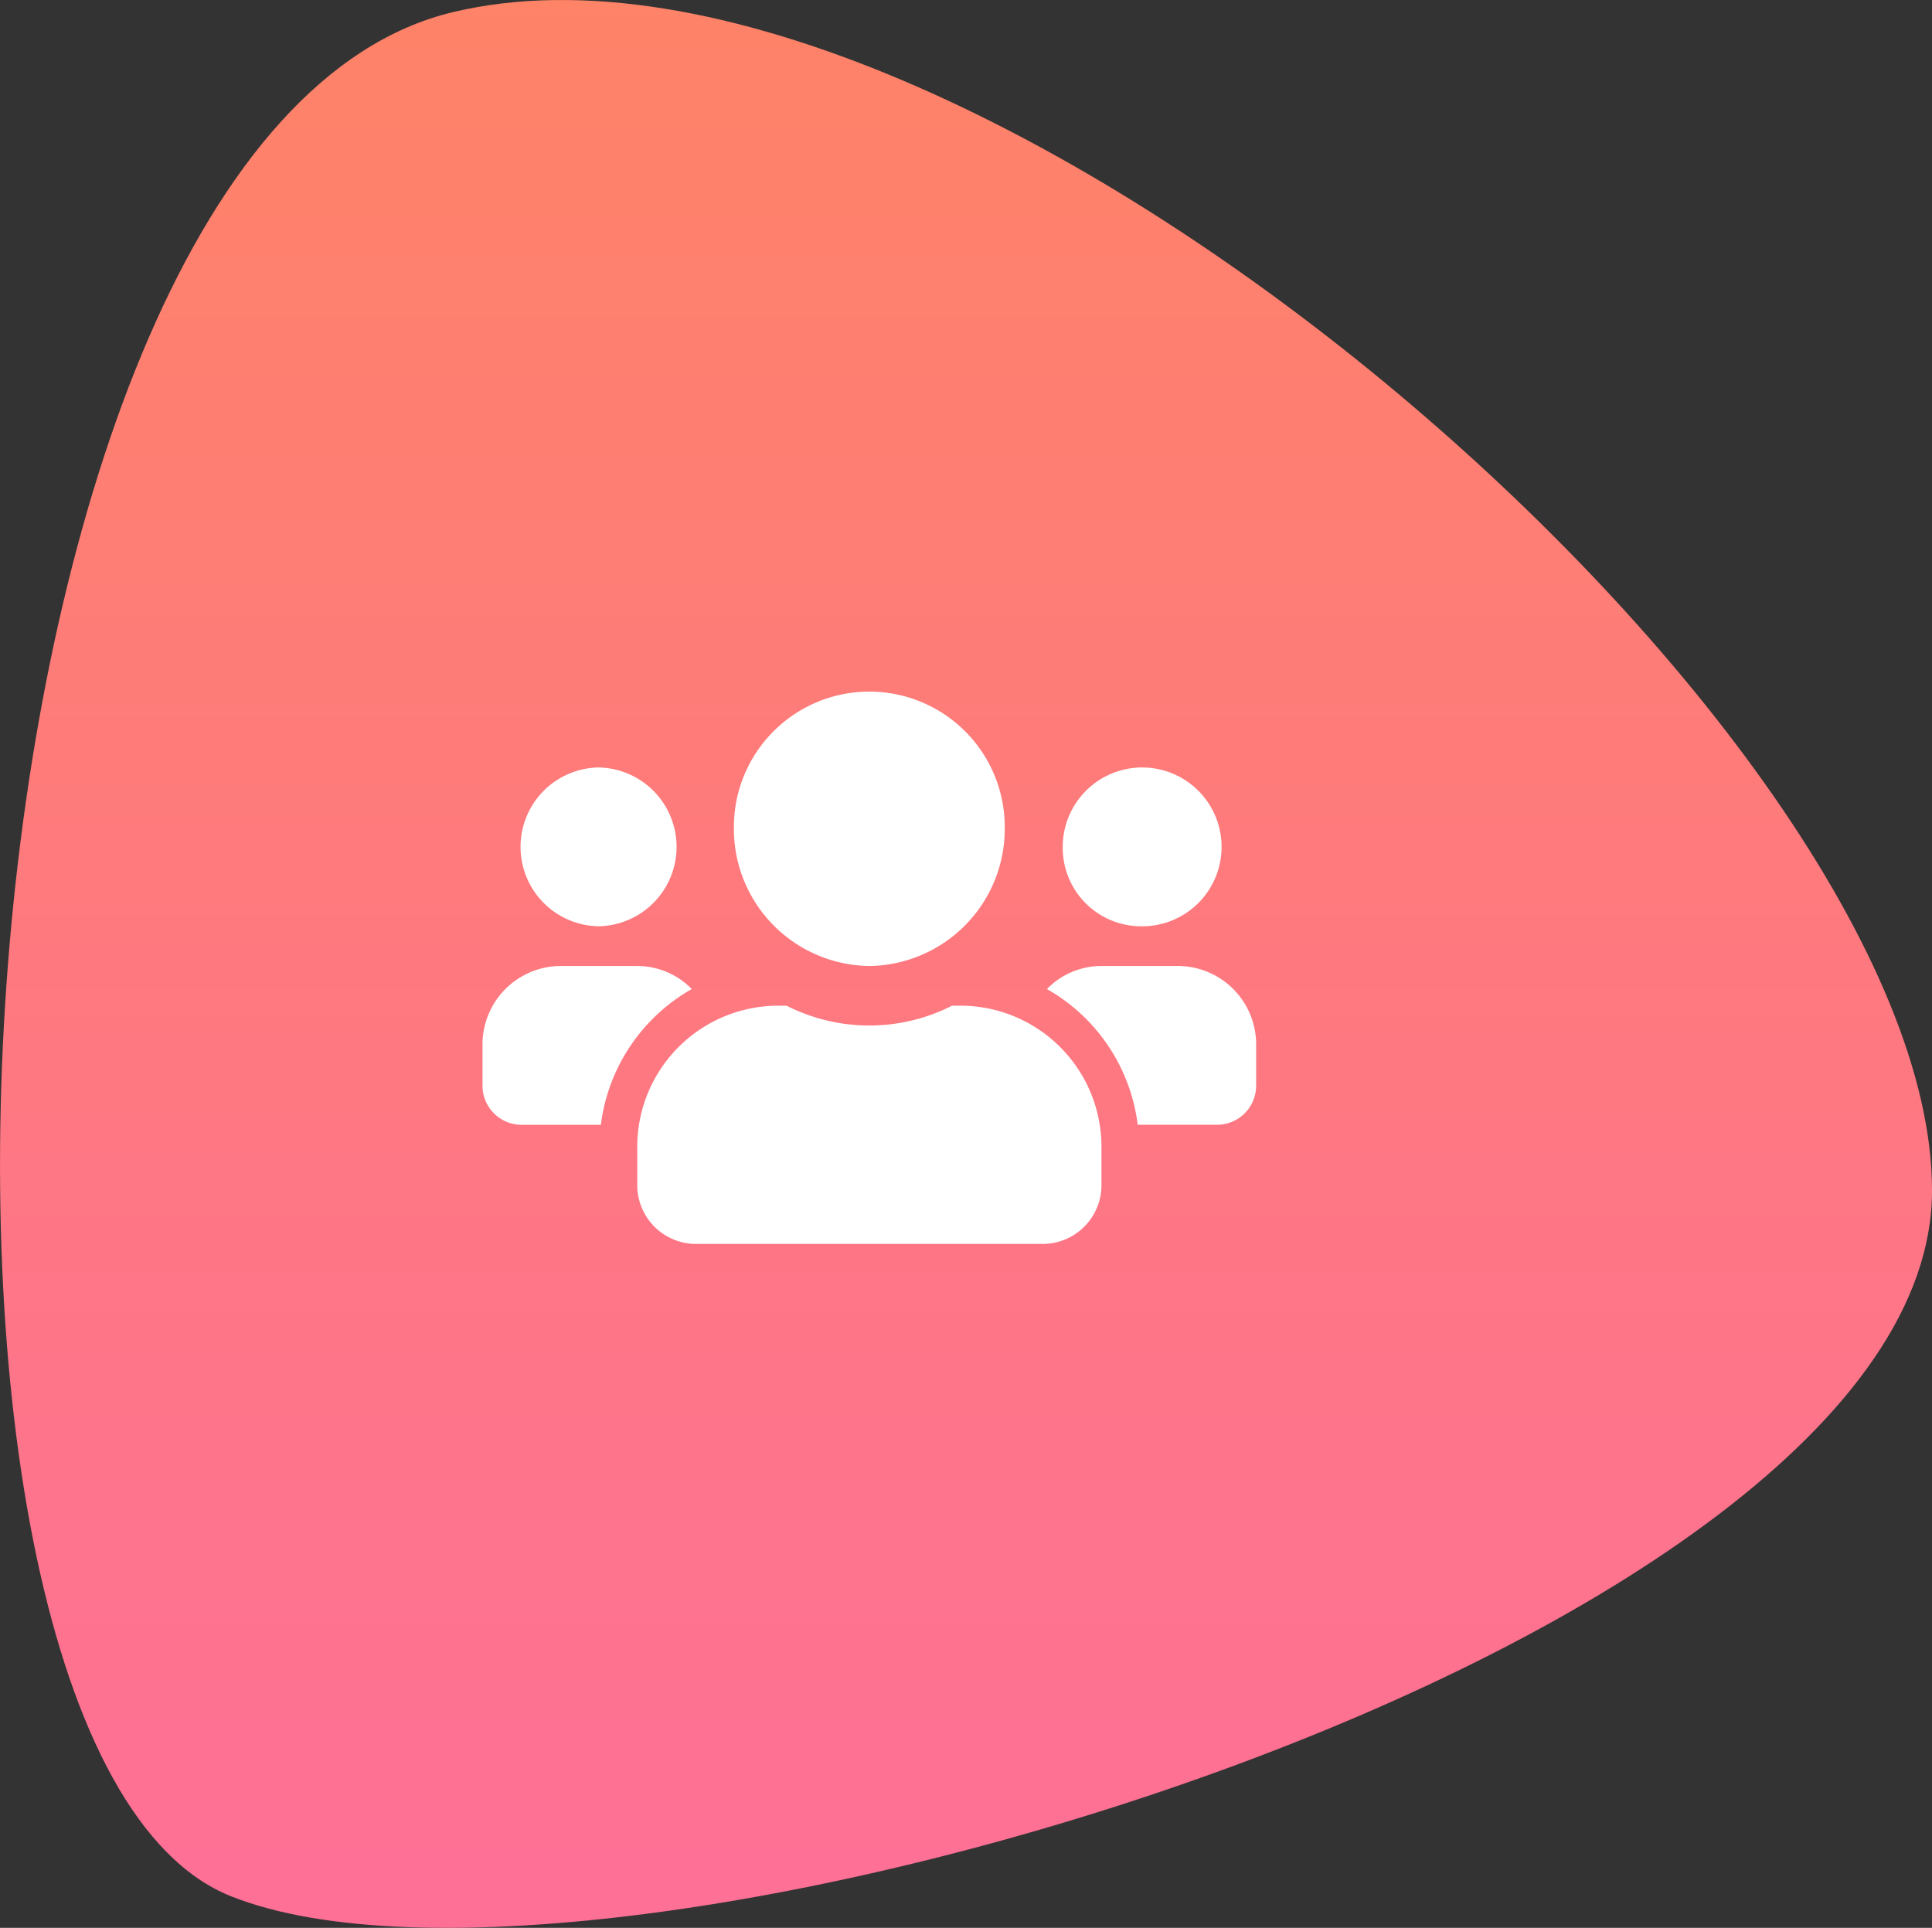
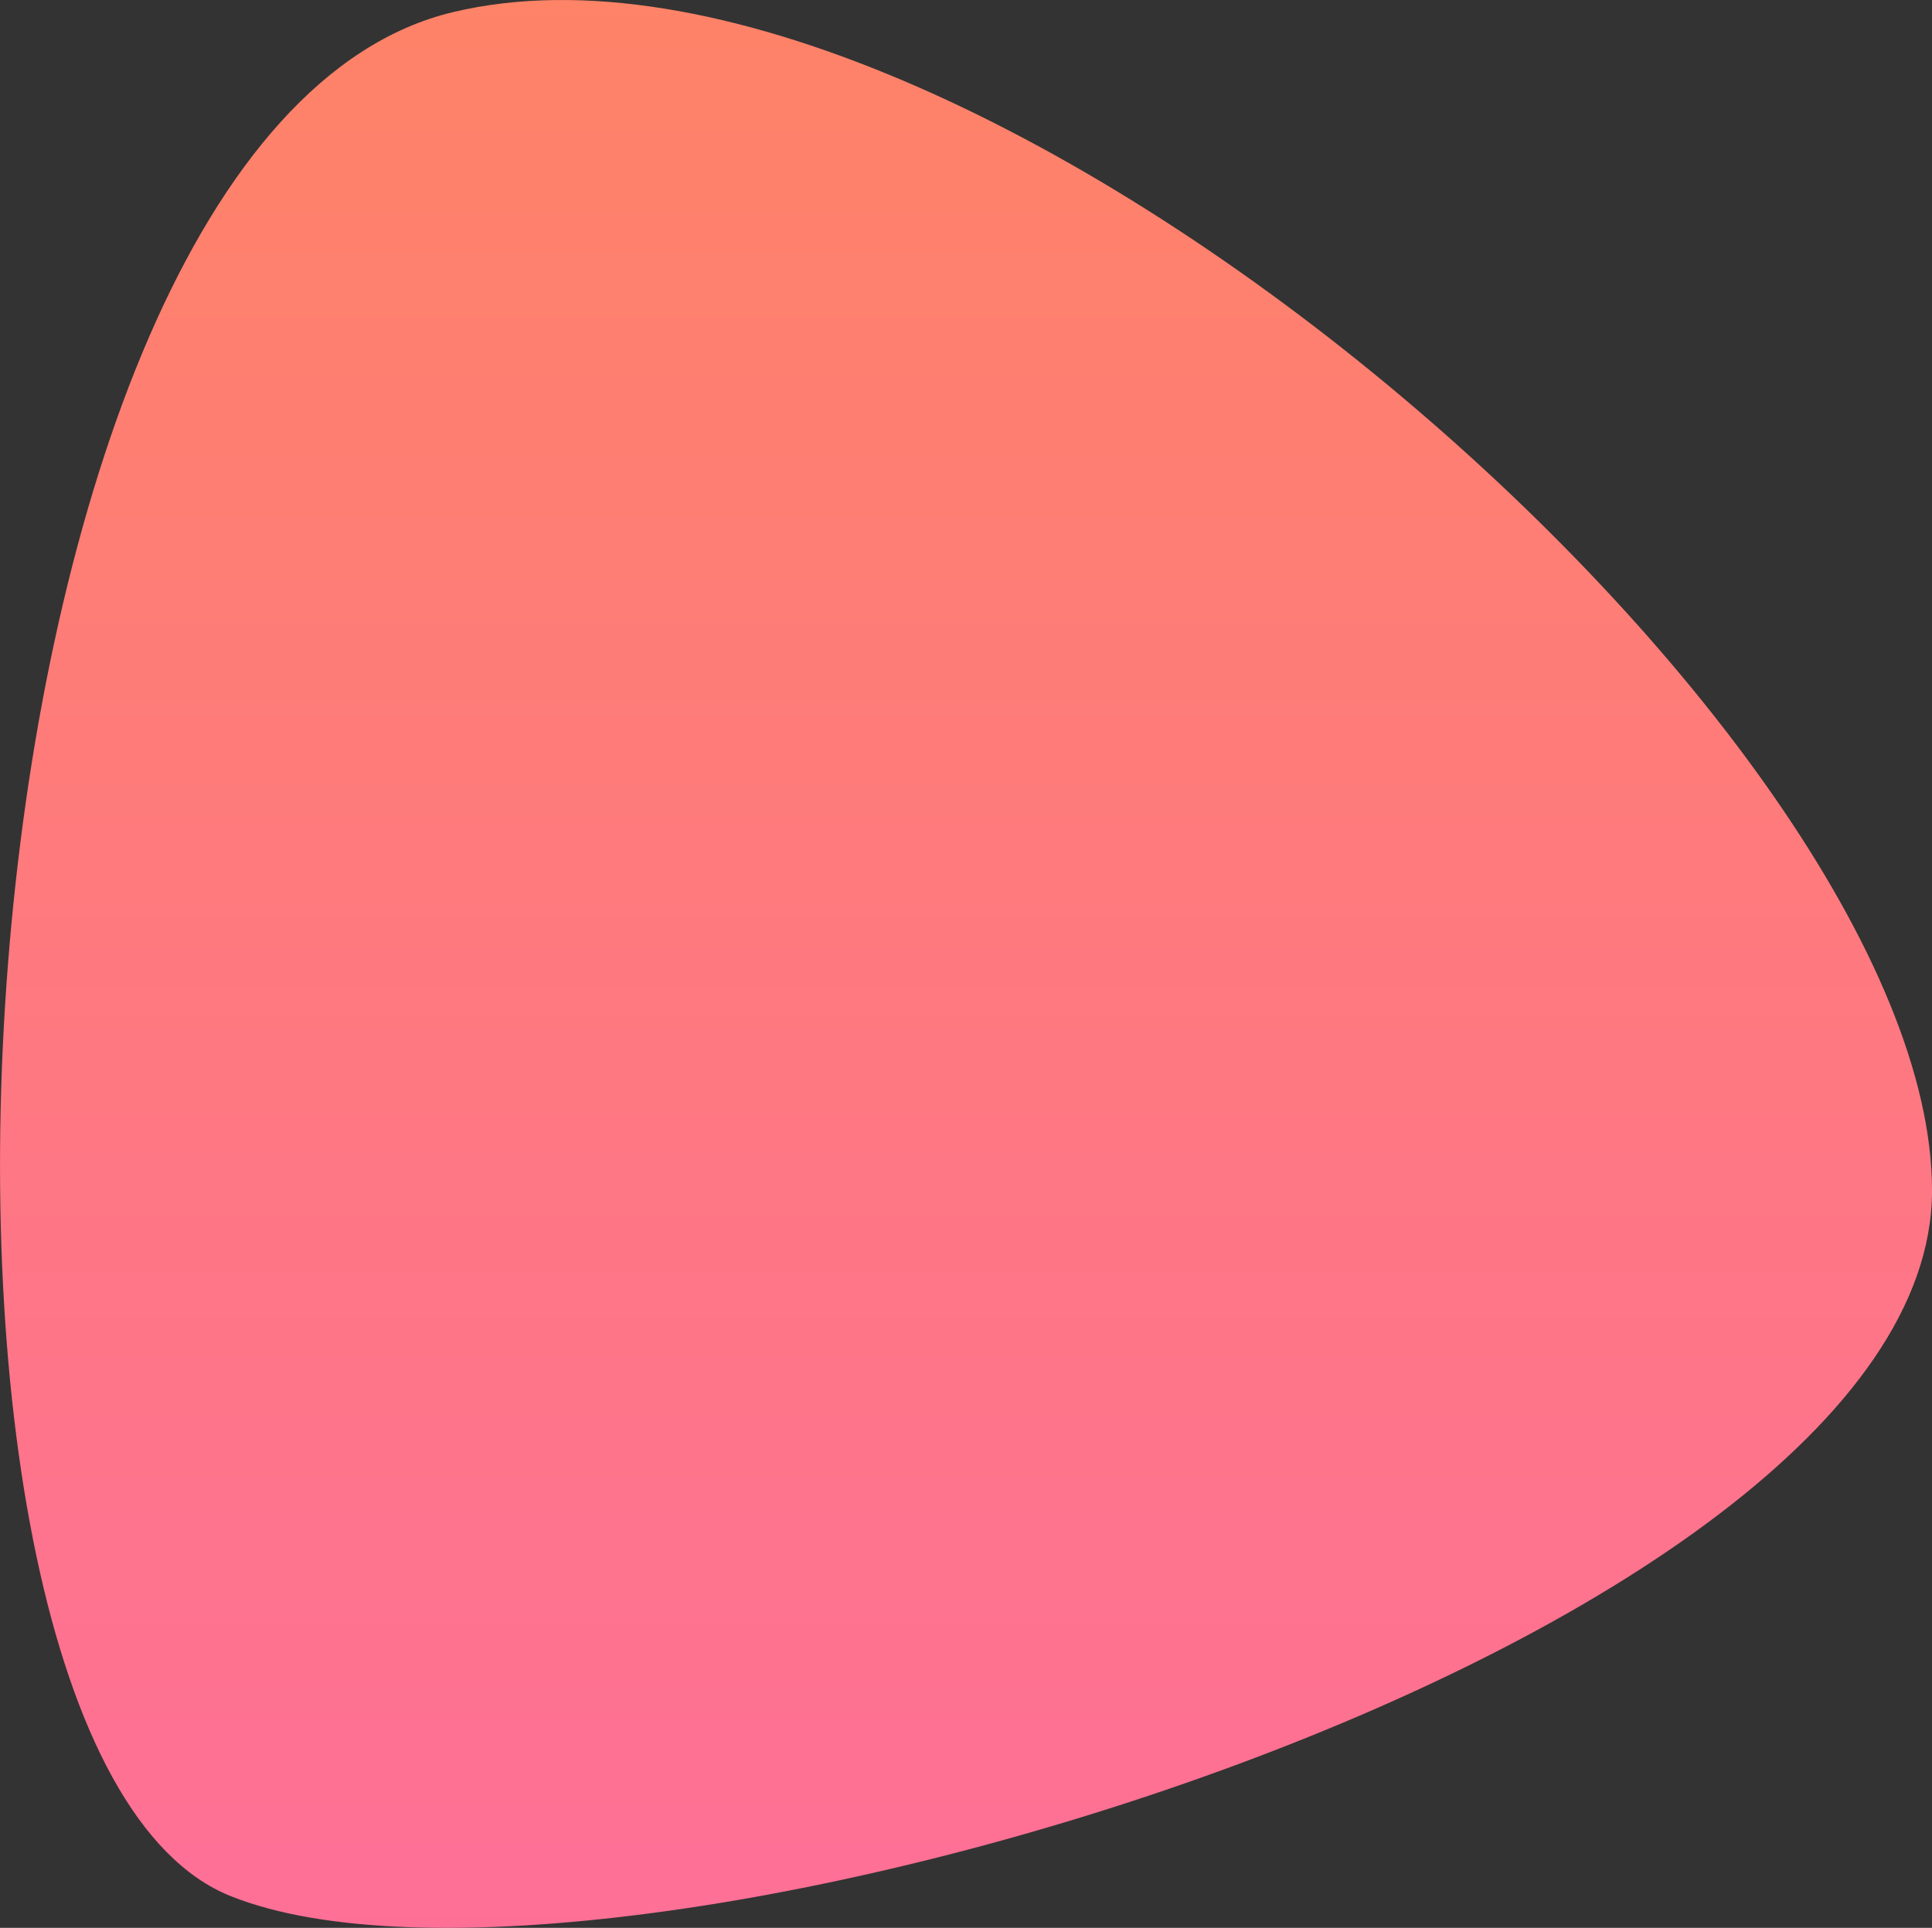
<svg xmlns="http://www.w3.org/2000/svg" width="77.034" height="76.874" viewBox="0 0 77.034 76.874">
  <rect x="0" y="0" width="77.034" height="76.874" fill="#333333" stroke="none" />
  <defs>
    <linearGradient id="linear-gradient" x1="0.5" x2="0.5" y2="1" gradientUnits="objectBoundingBox">
      <stop offset="0" stop-color="#fe8464" />
      <stop offset="1" stop-color="#fe6e9a" />
    </linearGradient>
  </defs>
  <g id="services-shape-20" transform="translate(10406.554 2.874)">
    <path id="Path_7" data-name="Path 7" d="M44.629,1896.9c20.551-4.888,58.959,28.731,58.959,46.987s-53.043,34.067-67.837,28.142S24.078,1901.789,44.629,1896.9Z" transform="translate(-10433.107 -1899.294)" fill="url(#linear-gradient)" />
-     <path id="Icon_awesome-users" data-name="Icon awesome-users" d="M4.627,11.749a3.167,3.167,0,0,0,0-6.333,3.167,3.167,0,0,0,0,6.333Zm21.593,0a3.167,3.167,0,1,0-3.085-3.166A3.129,3.129,0,0,0,26.221,11.749Zm1.542,1.583H24.678a3.036,3.036,0,0,0-2.174.92,7.239,7.239,0,0,1,3.62,5.412h3.181a1.561,1.561,0,0,0,1.542-1.583V16.5A3.129,3.129,0,0,0,27.763,13.332Zm-12.339,0a5.468,5.468,0,0,0,5.4-5.541,5.4,5.4,0,1,0-10.8,0A5.468,5.468,0,0,0,15.424,13.332Zm3.7,1.583h-.4a7.281,7.281,0,0,1-6.6,0h-.4a5.629,5.629,0,0,0-5.553,5.7V22.04a2.345,2.345,0,0,0,2.314,2.375H22.365a2.345,2.345,0,0,0,2.314-2.375V20.615A5.629,5.629,0,0,0,19.126,14.915ZM8.343,14.252a3.036,3.036,0,0,0-2.174-.92H3.085A3.129,3.129,0,0,0,0,16.5v1.583a1.561,1.561,0,0,0,1.542,1.583H4.719A7.257,7.257,0,0,1,8.343,14.252Z" transform="translate(-10387.315 22.313)" fill="#fff" />
  </g>
</svg>